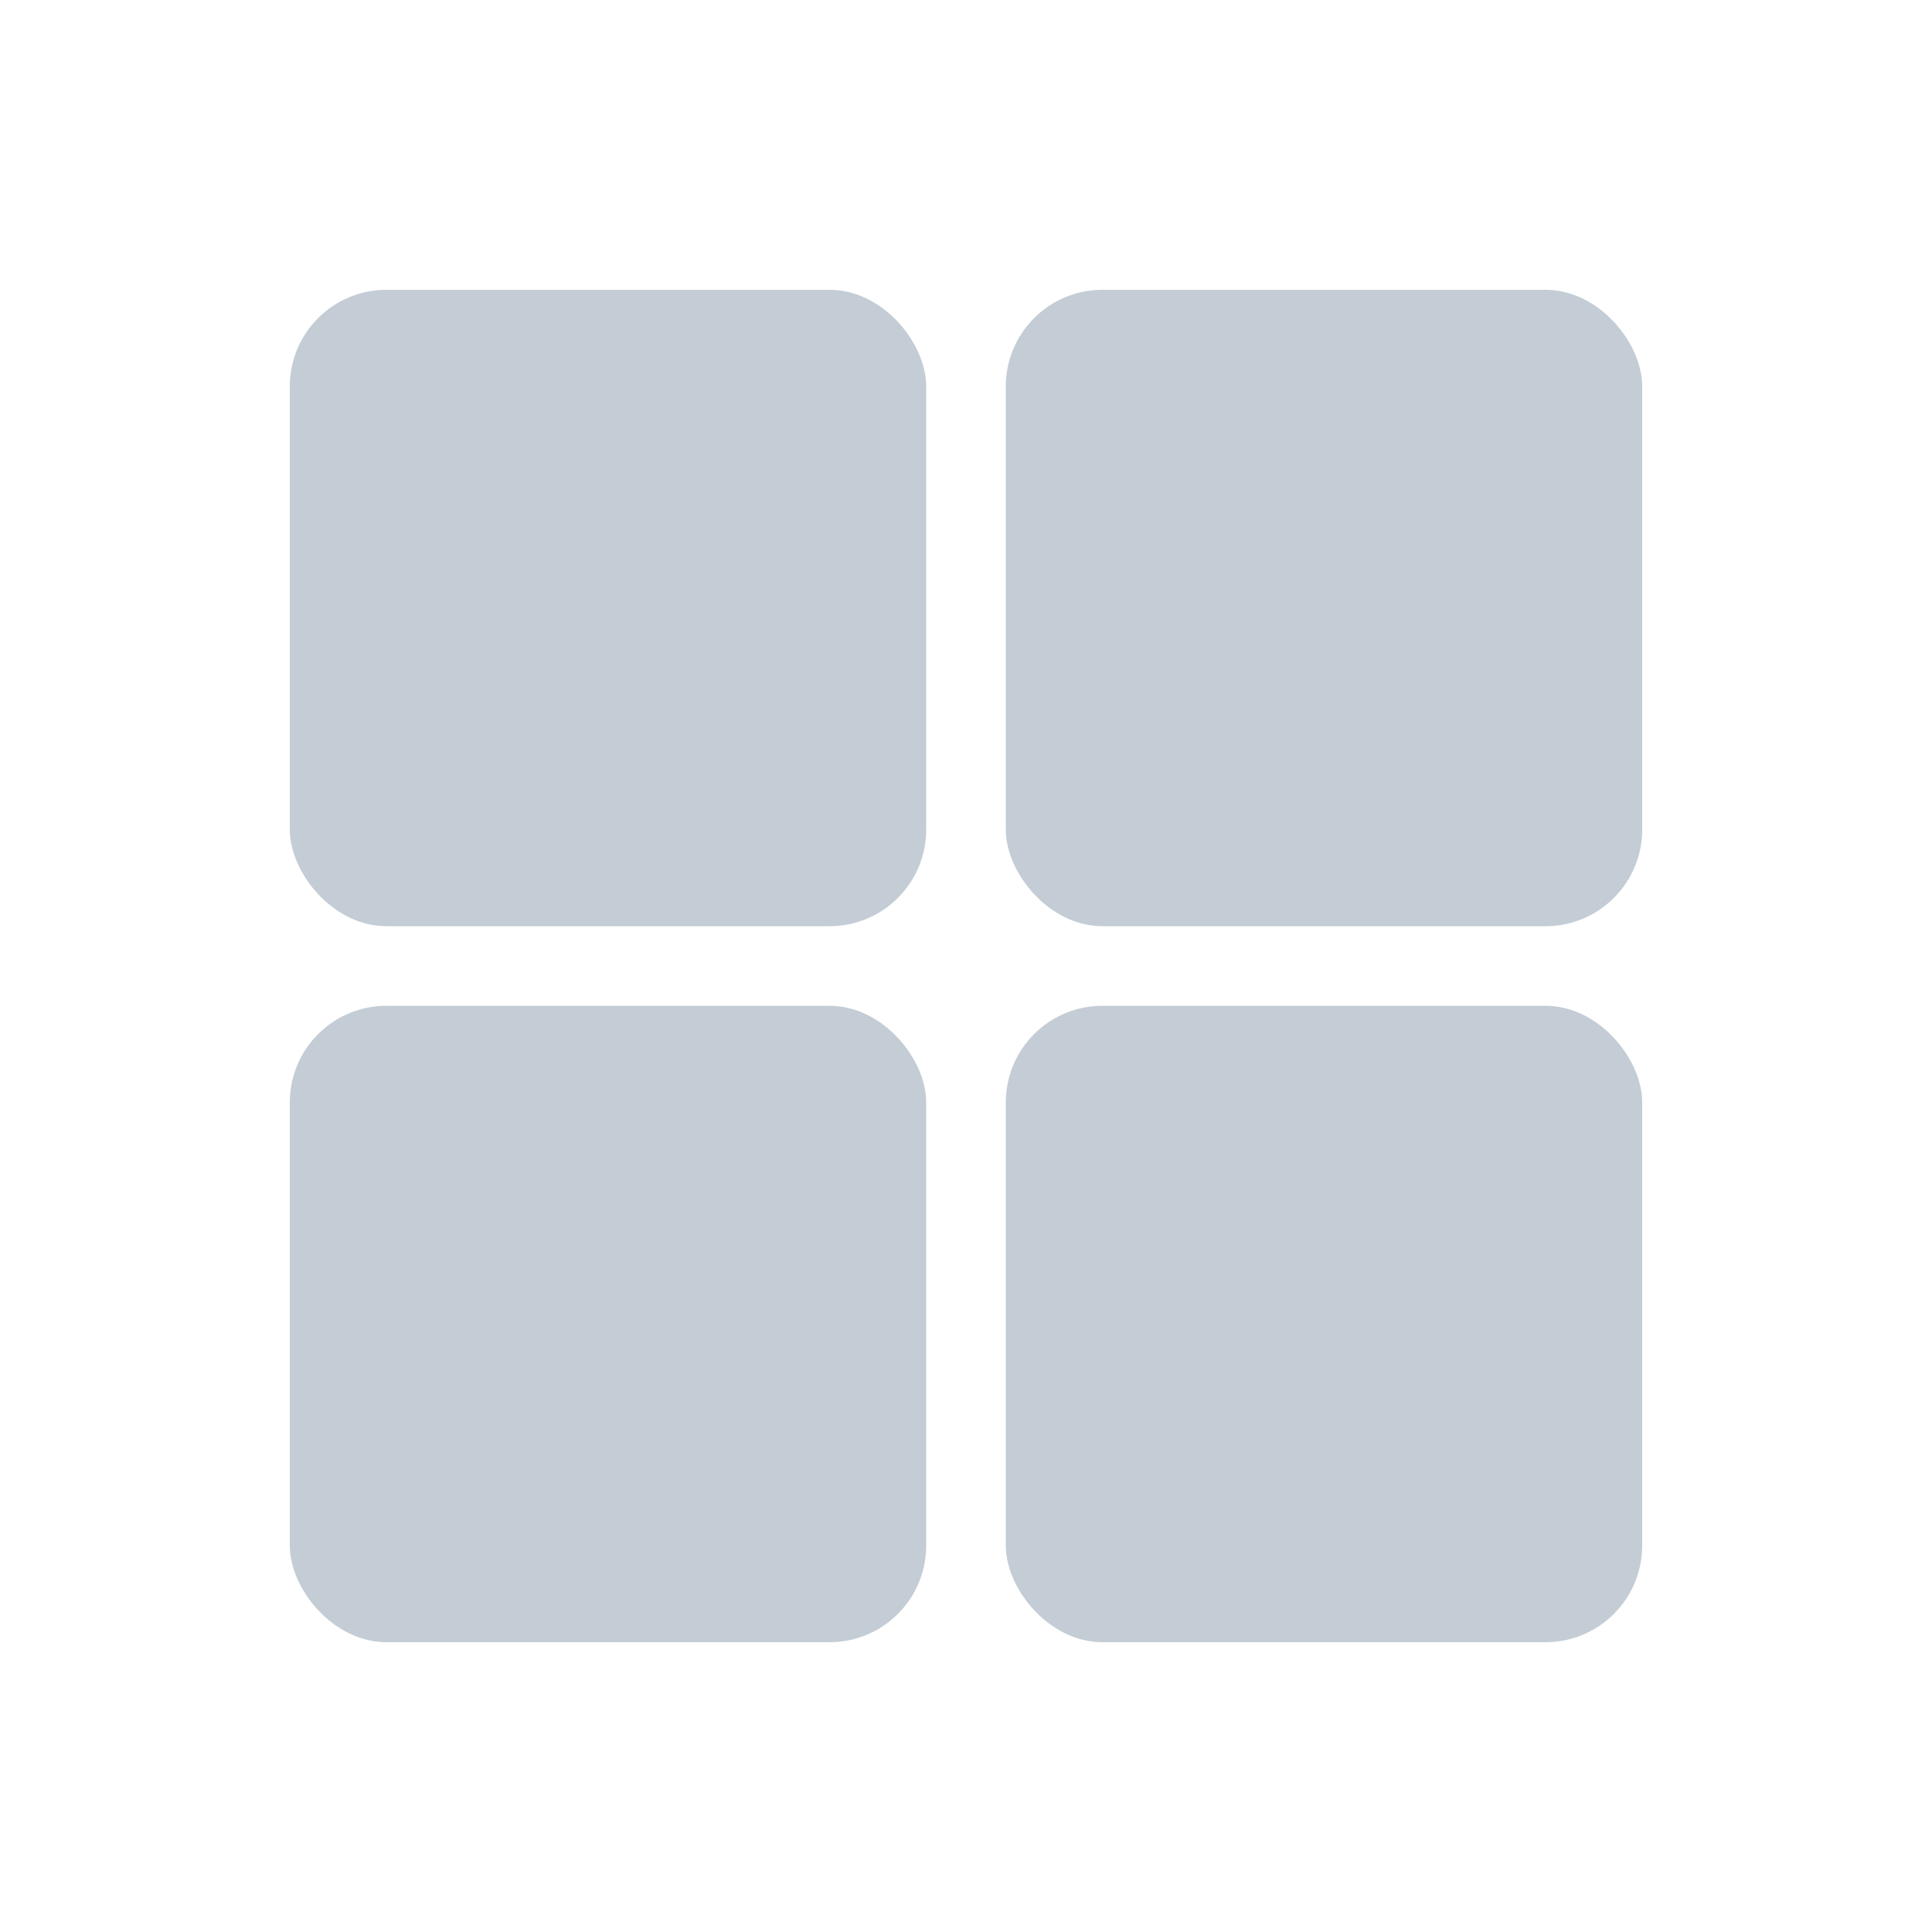
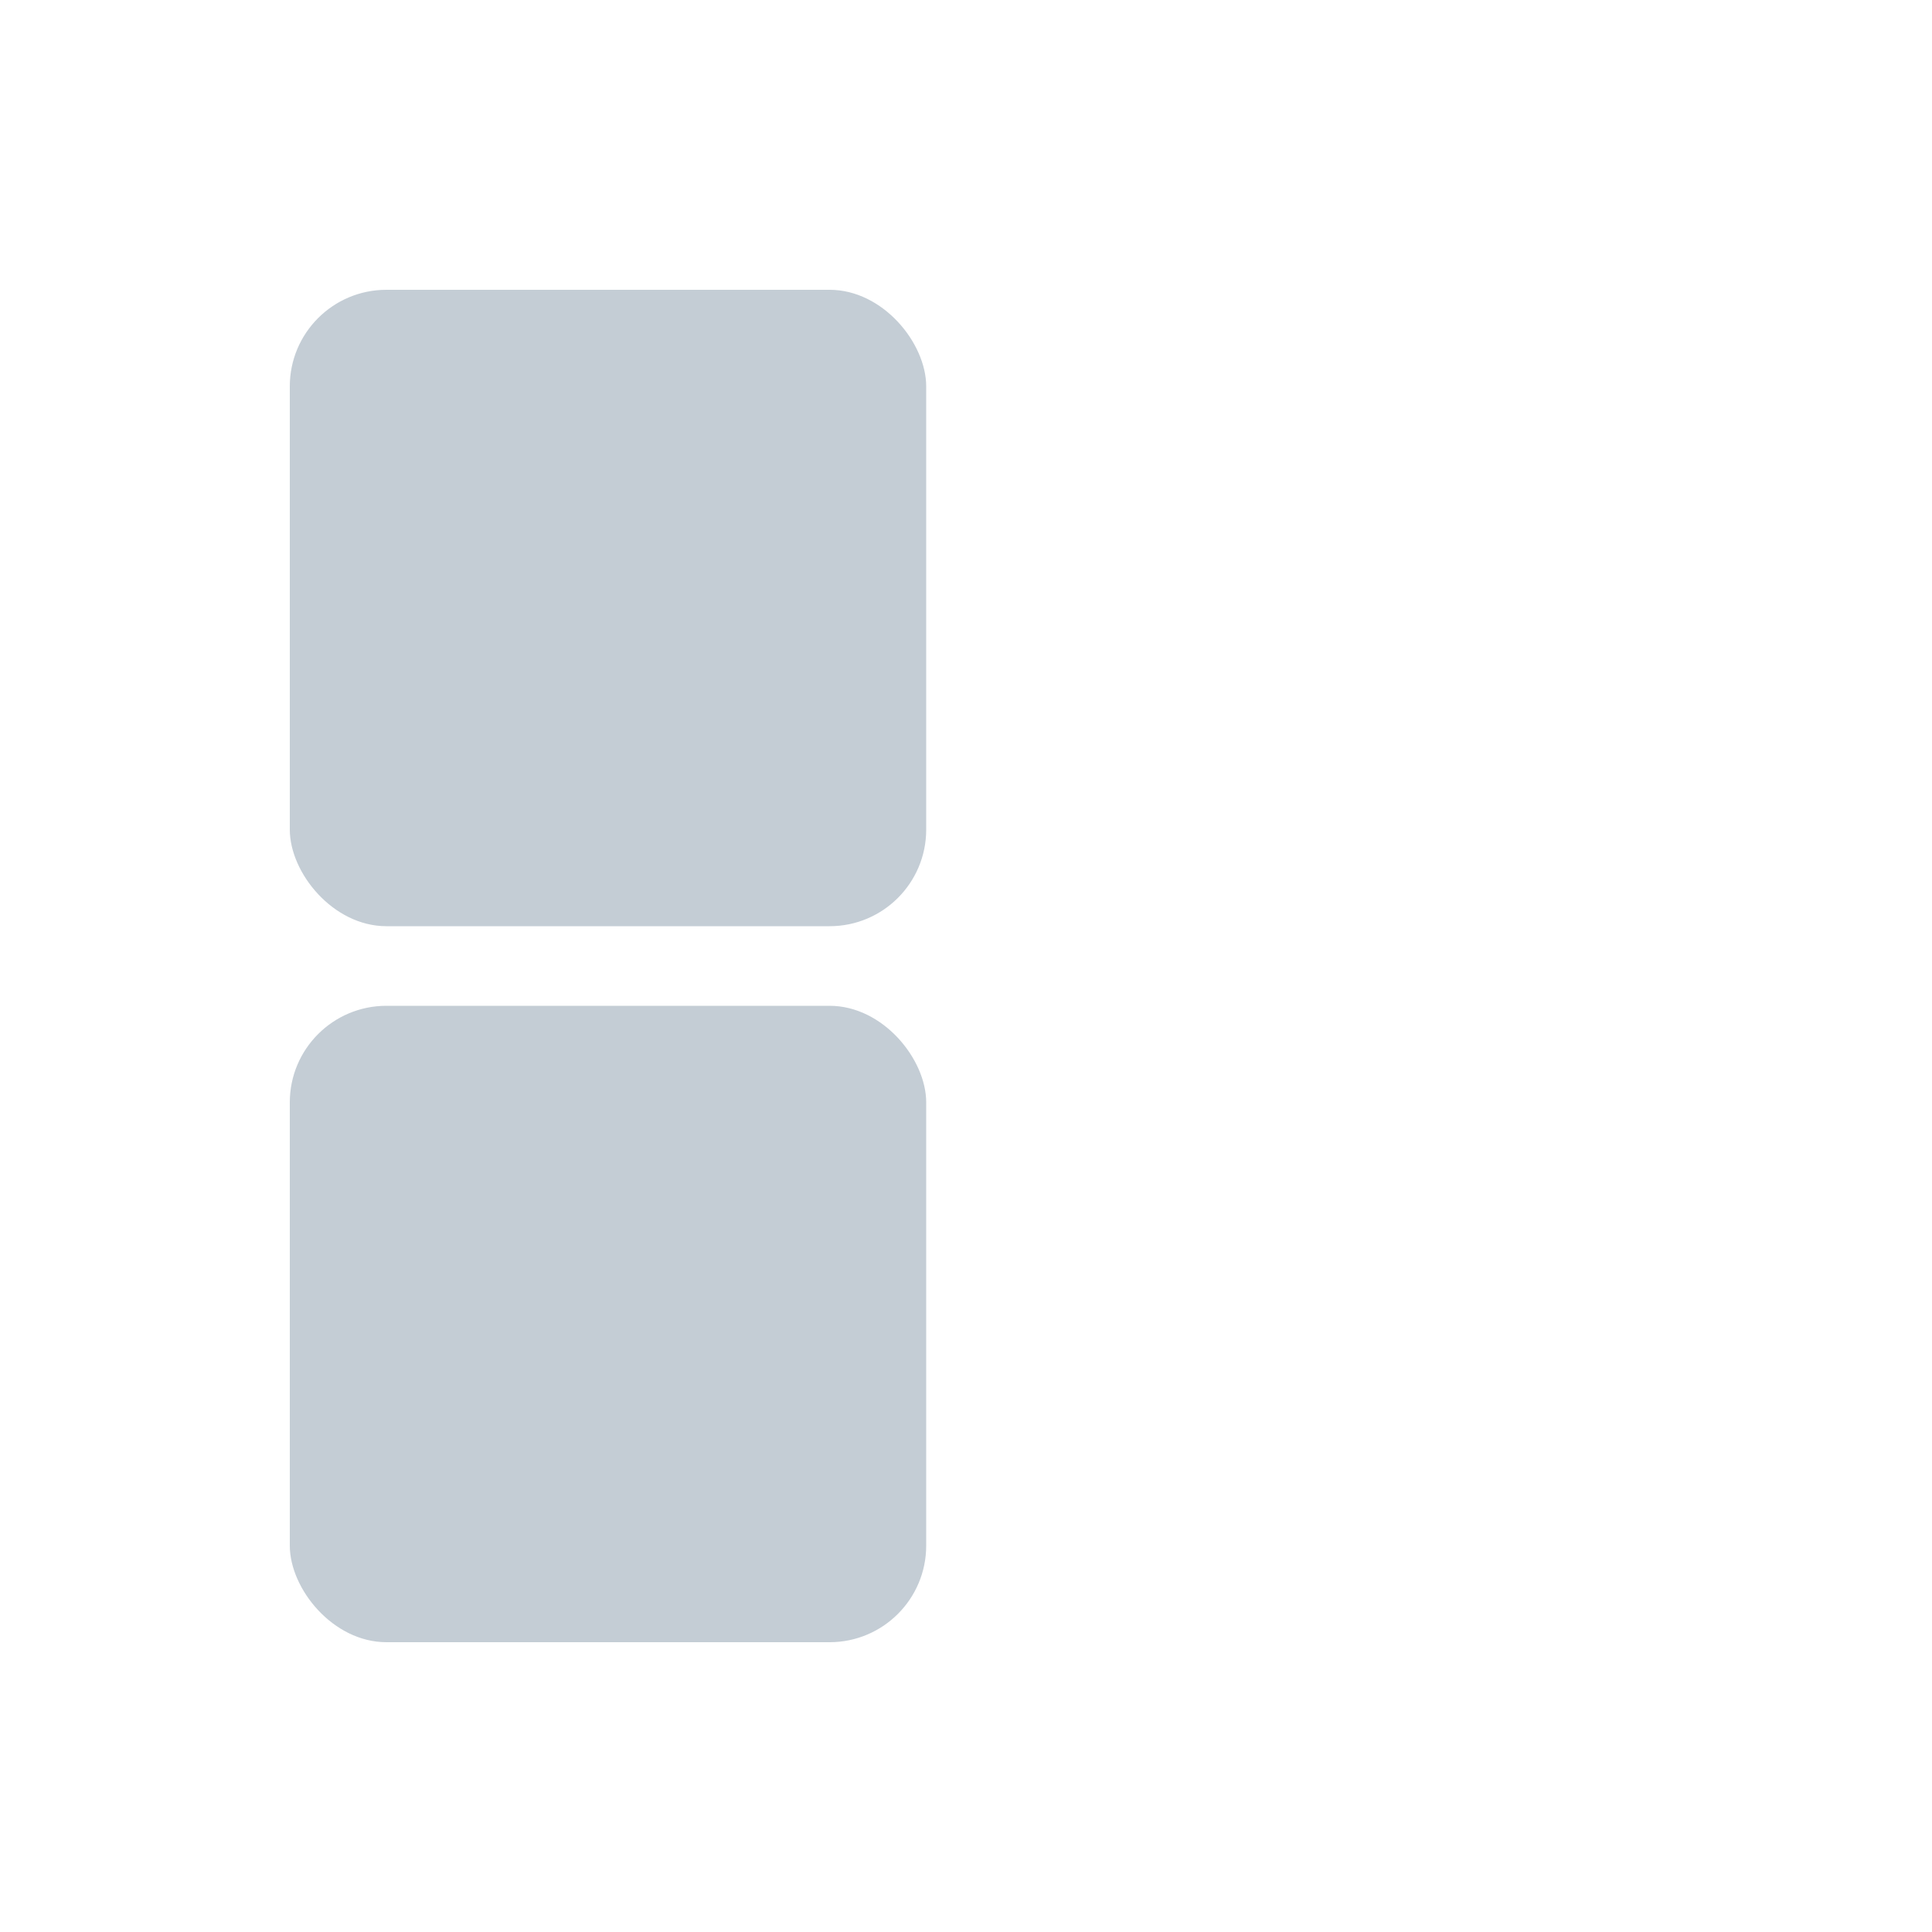
<svg xmlns="http://www.w3.org/2000/svg" class="MuiSvgIcon-root MuiSvgIcon-fontSizeMedium rtl-lnffrt" focusable="false" aria-hidden="true" viewBox="0 0 20 20" width="20" height="20">
  <rect fill="#C4CDD5" x="3" y="3" width="6.588" height="6.588" rx="1" />
-   <rect fill="#C4CDD5" x="10.412" y="3" width="6.588" height="6.588" rx="1" />
-   <rect fill="#C4CDD5" x="10.412" y="10.412" width="6.588" height="6.588" rx="1" />
  <rect fill="#C4CDD5" x="3" y="10.412" width="6.588" height="6.588" rx="1" />
</svg>